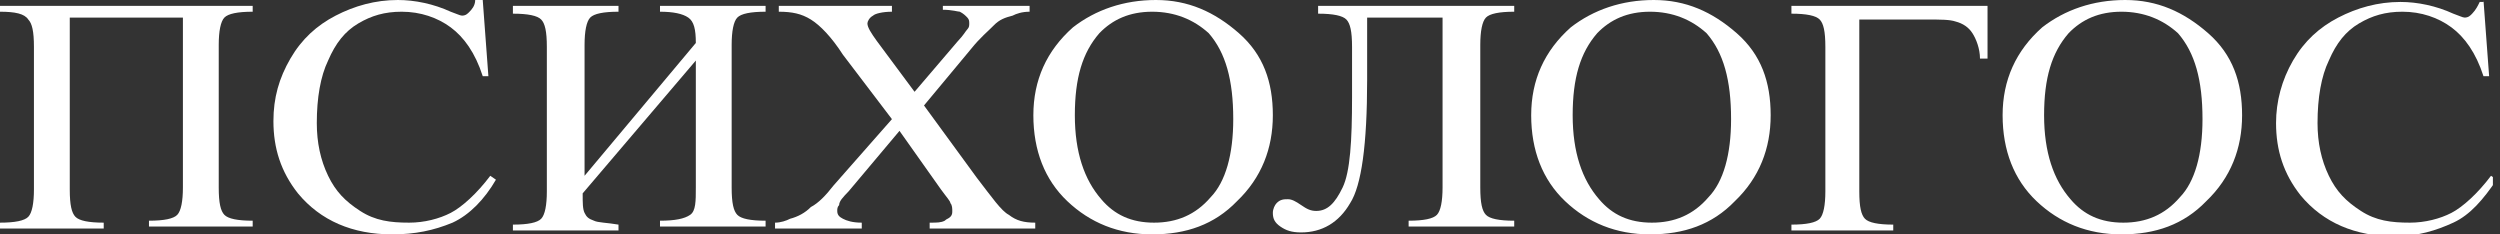
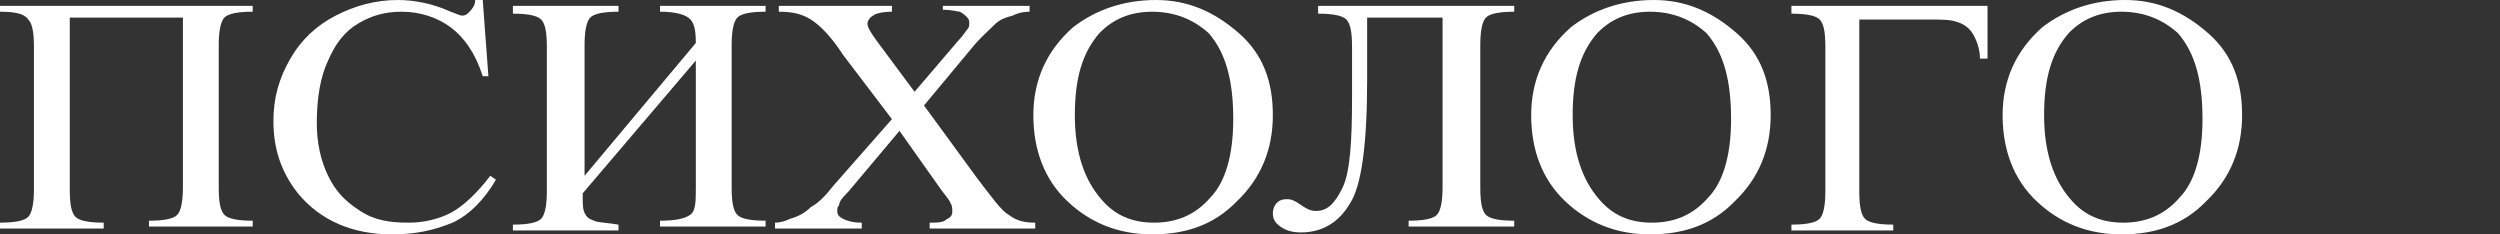
<svg xmlns="http://www.w3.org/2000/svg" width="160" height="15" viewBox="0 0 160 15" fill="none">
  <rect x="0" y="0" width="160" height="15" fill="#333333" stroke="none" />
  <g clip-path="url(#clip0_39_2343)">
    <path d="M11.706 1.125L4.465 1.125L4.465 12.125C4.465 13.125 4.586 13.625 4.827 13.875C5.069 14.125 5.672 14.25 6.638 14.25V14.625L0 14.625L0 14.25C0.965 14.25 1.569 14.125 1.81 13.875C2.052 13.625 2.172 13 2.172 12.125L2.172 3C2.172 2 2.052 1.5 1.81 1.25C1.569 0.875 0.965 0.75 0 0.75L0 0.375L16.172 0.375V0.75C15.206 0.75 14.603 0.875 14.361 1.125C14.12 1.375 13.999 2 13.999 2.875L13.999 12C13.999 13 14.12 13.5 14.361 13.75C14.603 14 15.206 14.125 16.172 14.125V14.5H9.534V14.125C10.5 14.125 11.103 14 11.344 13.75C11.586 13.5 11.706 12.875 11.706 12L11.706 1.125V1.125Z" fill="white" />
    <path d="M30.895 0L31.257 4.875H30.895C30.413 3.375 29.688 2.375 28.844 1.75C27.999 1.125 26.913 0.75 25.706 0.75C24.62 0.75 23.775 1 22.93 1.5C22.085 2 21.482 2.75 20.999 3.875C20.516 4.875 20.275 6.25 20.275 7.875C20.275 9.125 20.516 10.25 20.999 11.25C21.482 12.25 22.085 12.875 23.051 13.5C24.016 14.125 24.982 14.25 26.189 14.25C27.154 14.25 28.119 14 28.844 13.625C29.568 13.25 30.533 12.375 31.378 11.25L31.74 11.5C31.016 12.75 30.05 13.75 28.964 14.25C27.758 14.75 26.551 15 25.102 15C22.568 15 20.516 14.125 19.068 12.375C17.982 11 17.499 9.5 17.499 7.75C17.499 6.25 17.861 5 18.585 3.75C19.309 2.5 20.275 1.625 21.482 1C22.689 0.375 24.016 0 25.465 0C26.551 0 27.758 0.25 28.844 0.75C29.206 0.875 29.447 1 29.568 1C29.809 1 29.93 0.875 30.05 0.75C30.171 0.625 30.413 0.375 30.413 0L30.895 0Z" fill="white" />
    <path d="M44.533 2.75C44.533 1.875 44.412 1.375 44.05 1.125C43.688 0.875 43.084 0.75 42.24 0.75V0.375L48.998 0.375V0.75C48.032 0.75 47.429 0.875 47.188 1.125C46.946 1.375 46.826 2 46.826 2.875V12C46.826 13 46.946 13.5 47.188 13.75C47.429 14 48.032 14.125 48.998 14.125V14.5H42.24V14.125C43.205 14.125 43.809 14 44.17 13.75C44.533 13.5 44.533 12.875 44.533 12V3.875L37.291 12.375C37.291 13 37.291 13.375 37.412 13.625C37.533 13.875 37.654 14 38.016 14.125C38.257 14.25 38.86 14.25 39.584 14.375V14.75L32.826 14.75V14.375C33.792 14.375 34.395 14.25 34.636 14C34.878 13.75 34.998 13.125 34.998 12.25V3C34.998 2 34.878 1.5 34.636 1.25C34.395 1 33.792 0.875 32.826 0.875V0.375L39.584 0.375V0.75C38.619 0.75 38.016 0.875 37.774 1.125C37.533 1.375 37.412 2 37.412 2.875V11.25L44.533 2.75Z" fill="white" />
    <path d="M59.136 6.75L62.515 11.375C63.48 12.625 64.084 13.5 64.567 13.75C65.049 14.125 65.532 14.25 66.256 14.25V14.625L59.498 14.625V14.25C59.98 14.25 60.222 14.25 60.463 14.125C60.584 14 60.705 14 60.825 13.875C60.946 13.75 60.946 13.625 60.946 13.5C60.946 13.375 60.946 13.125 60.825 13C60.825 12.875 60.584 12.625 60.222 12.125L57.567 8.375L54.308 12.25C53.946 12.625 53.705 12.875 53.705 13.125C53.584 13.25 53.584 13.375 53.584 13.5C53.584 13.75 53.705 13.875 53.946 14C54.188 14.125 54.55 14.25 55.153 14.25V14.625L49.602 14.625V14.25C49.964 14.25 50.326 14.125 50.567 14C51.05 13.875 51.532 13.625 51.895 13.25C52.377 13 52.86 12.5 53.343 11.875L57.084 7.625L53.946 3.5C53.222 2.375 52.498 1.625 51.895 1.25C51.291 0.875 50.688 0.75 49.843 0.75V0.375L57.084 0.375V0.75C56.481 0.75 55.998 0.875 55.877 1C55.636 1.125 55.515 1.375 55.515 1.5C55.515 1.75 55.757 2.125 56.118 2.625L58.532 5.875L61.308 2.625C61.67 2.25 61.791 2 61.911 1.875C62.032 1.75 62.032 1.625 62.032 1.5C62.032 1.375 62.032 1.25 61.911 1.125C61.791 1 61.67 0.875 61.429 0.75C61.308 0.75 60.946 0.625 60.343 0.625V0.375L65.894 0.375V0.75C65.411 0.75 65.049 0.875 64.808 1C64.325 1.125 63.963 1.25 63.601 1.625C63.239 2 62.756 2.375 62.153 3.125L59.136 6.75Z" fill="white" />
    <path d="M73.98 0C76.031 0 77.721 0.75 79.29 2.125C80.859 3.5 81.462 5.25 81.462 7.375C81.462 9.5 80.738 11.375 79.169 12.875C77.721 14.375 75.911 15 73.738 15C71.566 15 69.756 14.25 68.308 12.875C66.859 11.5 66.135 9.625 66.135 7.375C66.135 5.125 66.98 3.25 68.67 1.75C70.118 0.625 71.928 0 73.98 0ZM73.738 0.75C72.29 0.75 71.204 1.25 70.359 2.125C69.273 3.375 68.79 5 68.79 7.375C68.79 9.75 69.394 11.5 70.48 12.75C71.325 13.75 72.411 14.25 73.859 14.25C75.307 14.25 76.514 13.75 77.48 12.625C78.445 11.625 78.928 9.875 78.928 7.625C78.928 5.125 78.445 3.375 77.359 2.125C76.394 1.25 75.187 0.75 73.738 0.75Z" fill="white" />
    <path d="M92.324 1.125L87.497 1.125V5.125C87.497 9.25 87.135 11.875 86.41 13C85.686 14.25 84.6 14.875 83.273 14.875C82.669 14.875 82.307 14.75 81.945 14.5C81.583 14.25 81.462 14 81.462 13.625C81.462 13.375 81.583 13.125 81.704 13C81.945 12.75 82.186 12.75 82.428 12.75C82.669 12.75 82.911 12.875 83.273 13.125C83.635 13.375 83.876 13.5 84.238 13.5C84.962 13.5 85.445 13 85.928 12C86.41 11 86.531 9 86.531 6.25V3C86.531 2 86.41 1.5 86.169 1.25C85.928 1 85.324 0.875 84.359 0.875V0.375L96.91 0.375V0.75C95.945 0.75 95.341 0.875 95.1 1.125C94.858 1.375 94.738 2 94.738 2.875V12C94.738 13 94.858 13.5 95.1 13.75C95.341 14 95.945 14.125 96.91 14.125V14.5H90.152V14.125C91.117 14.125 91.721 14 91.962 13.75C92.203 13.5 92.324 12.875 92.324 12V1.125V1.125Z" fill="white" />
    <path d="M105.841 0C107.892 0 109.582 0.75 111.151 2.125C112.72 3.5 113.323 5.25 113.323 7.375C113.323 9.5 112.599 11.375 111.03 12.875C109.582 14.375 107.772 15 105.599 15C103.427 15 101.617 14.25 100.168 12.875C98.72 11.5 97.996 9.625 97.996 7.375C97.996 5.125 98.841 3.25 100.53 1.75C101.979 0.625 103.789 0 105.841 0ZM105.599 0.75C104.151 0.75 103.065 1.25 102.22 2.125C101.134 3.375 100.651 5 100.651 7.375C100.651 9.75 101.255 11.5 102.341 12.75C103.186 13.75 104.272 14.25 105.72 14.25C107.168 14.25 108.375 13.75 109.34 12.625C110.306 11.625 110.789 9.875 110.789 7.625C110.789 5.125 110.306 3.375 109.22 2.125C108.254 1.25 107.047 0.75 105.599 0.75Z" fill="white" />
    <path d="M127.202 0.375V3.75L126.719 3.75C126.719 3.125 126.478 2.5 126.236 2.125C125.995 1.75 125.633 1.5 125.15 1.375C124.788 1.25 124.185 1.25 123.34 1.25L118.995 1.25V12.25C118.995 13.25 119.116 13.75 119.357 14C119.599 14.25 120.202 14.375 121.168 14.375V14.75L114.651 14.75V14.375C115.616 14.375 116.22 14.25 116.461 14C116.702 13.75 116.823 13.125 116.823 12.25V3C116.823 2 116.702 1.5 116.461 1.25C116.22 1 115.616 0.875 114.651 0.875V0.375L127.202 0.375Z" fill="white" />
    <path d="M136.012 0C138.063 0 139.753 0.75 141.322 2.125C142.891 3.5 143.494 5.25 143.494 7.375C143.494 9.5 142.77 11.375 141.201 12.875C139.753 14.375 137.943 15 135.77 15C133.598 15 131.788 14.25 130.34 12.875C128.891 11.5 128.167 9.625 128.167 7.375C128.167 5.125 129.012 3.25 130.702 1.75C132.15 0.625 133.96 0 136.012 0ZM135.77 0.75C134.322 0.75 133.236 1.25 132.391 2.125C131.305 3.375 130.822 5 130.822 7.375C130.822 9.75 131.426 11.5 132.512 12.75C133.357 13.75 134.443 14.25 135.891 14.25C137.339 14.25 138.546 13.75 139.512 12.625C140.477 11.625 140.96 9.875 140.96 7.625C140.96 5.125 140.477 3.375 139.391 2.125C138.425 1.25 137.219 0.75 135.77 0.75Z" fill="white" />
-     <path d="M158.942 0L159.304 4.875H158.942C158.459 3.375 157.735 2.375 156.89 1.75C156.046 1.125 154.959 0.75 153.753 0.75C152.666 0.75 151.822 1 150.977 1.5C150.132 2 149.529 2.75 149.046 3.875C148.563 4.875 148.322 6.25 148.322 7.875C148.322 9.125 148.563 10.25 149.046 11.25C149.529 12.25 150.132 12.875 151.098 13.5C152.063 14.125 153.029 14.25 154.235 14.25C155.201 14.25 156.166 14 156.89 13.625C157.615 13.25 158.58 12.375 159.425 11.25L159.787 11.5C158.942 12.75 158.097 13.75 157.011 14.25C155.925 14.75 154.718 15.125 153.27 15.125C150.736 15.125 148.684 14.25 147.236 12.5C146.149 11.125 145.667 9.625 145.667 7.875C145.667 6.5 146.029 5.125 146.753 3.875C147.477 2.625 148.443 1.75 149.649 1.125C150.856 0.5 152.184 0.125 153.632 0.125C154.718 0.125 155.925 0.375 157.011 0.875C157.373 1 157.615 1.125 157.735 1.125C157.977 1.125 158.097 1 158.218 0.875C158.459 0.625 158.58 0.375 158.701 0.125L158.942 0.125V0Z" fill="white" />
  </g>
  <defs>
    <clipPath id="clip0_39_2343">
      <rect width="159.545" height="15" fill="white" />
    </clipPath>
  </defs>
</svg>